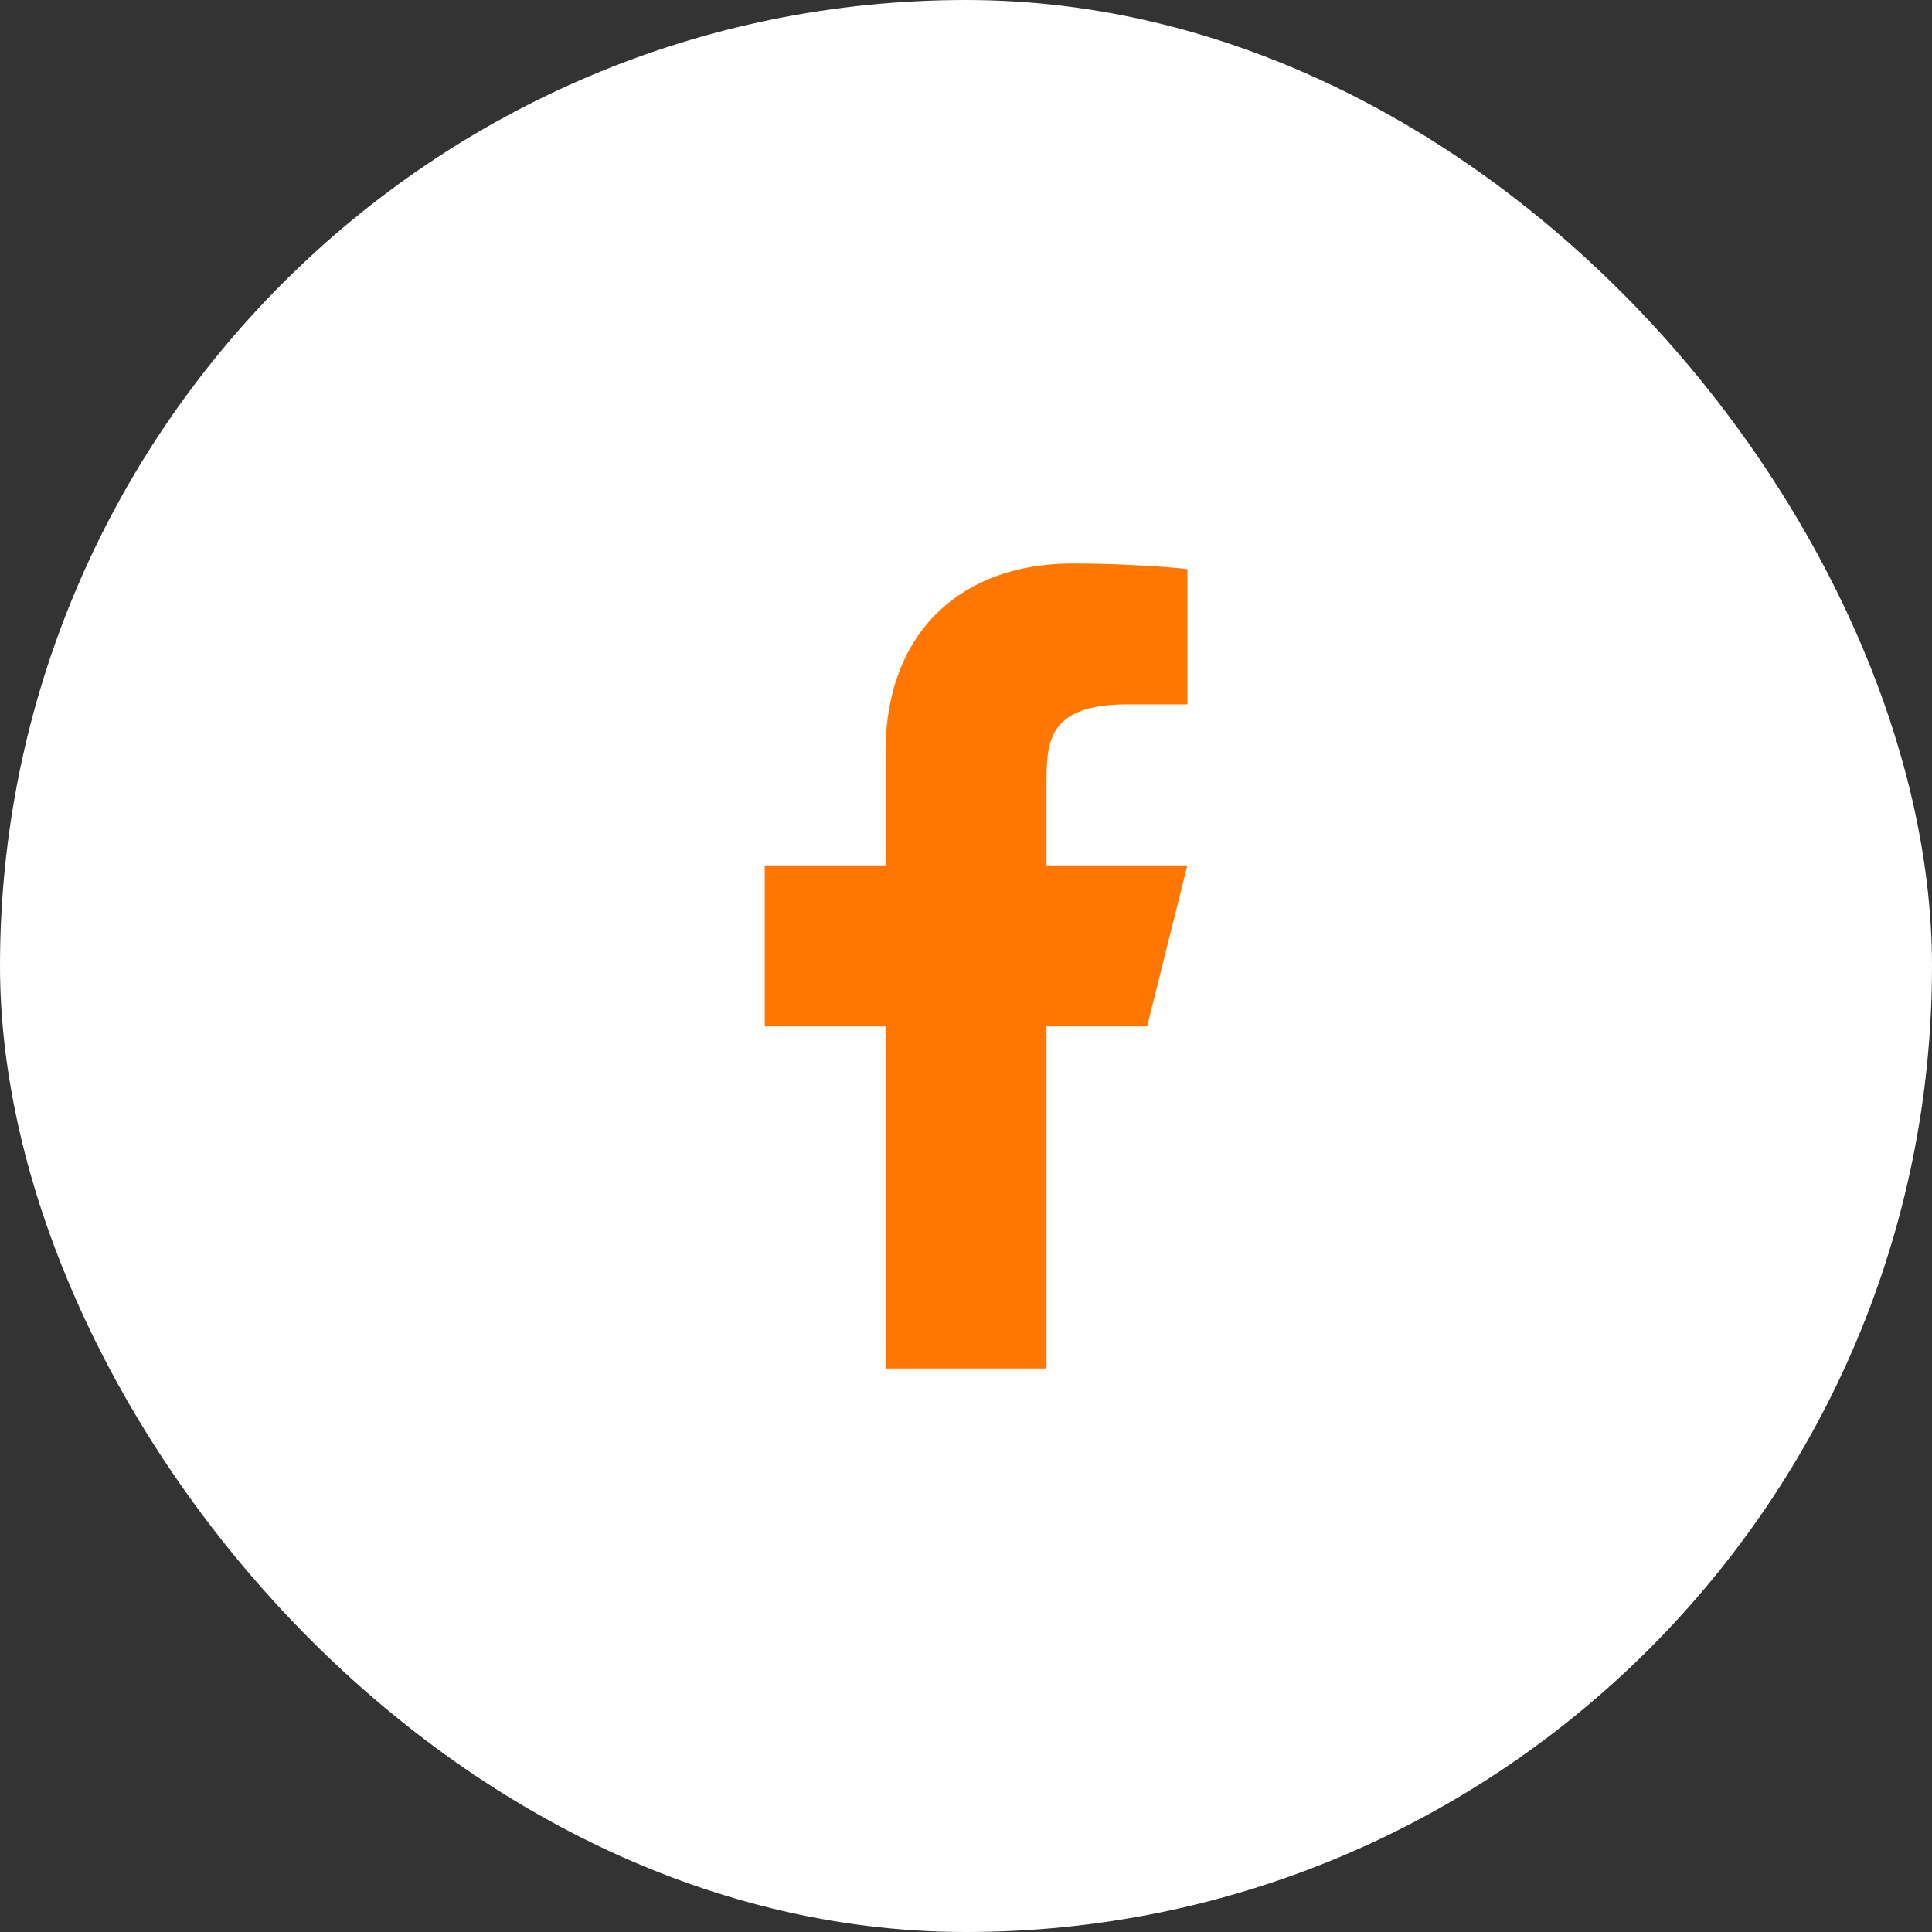
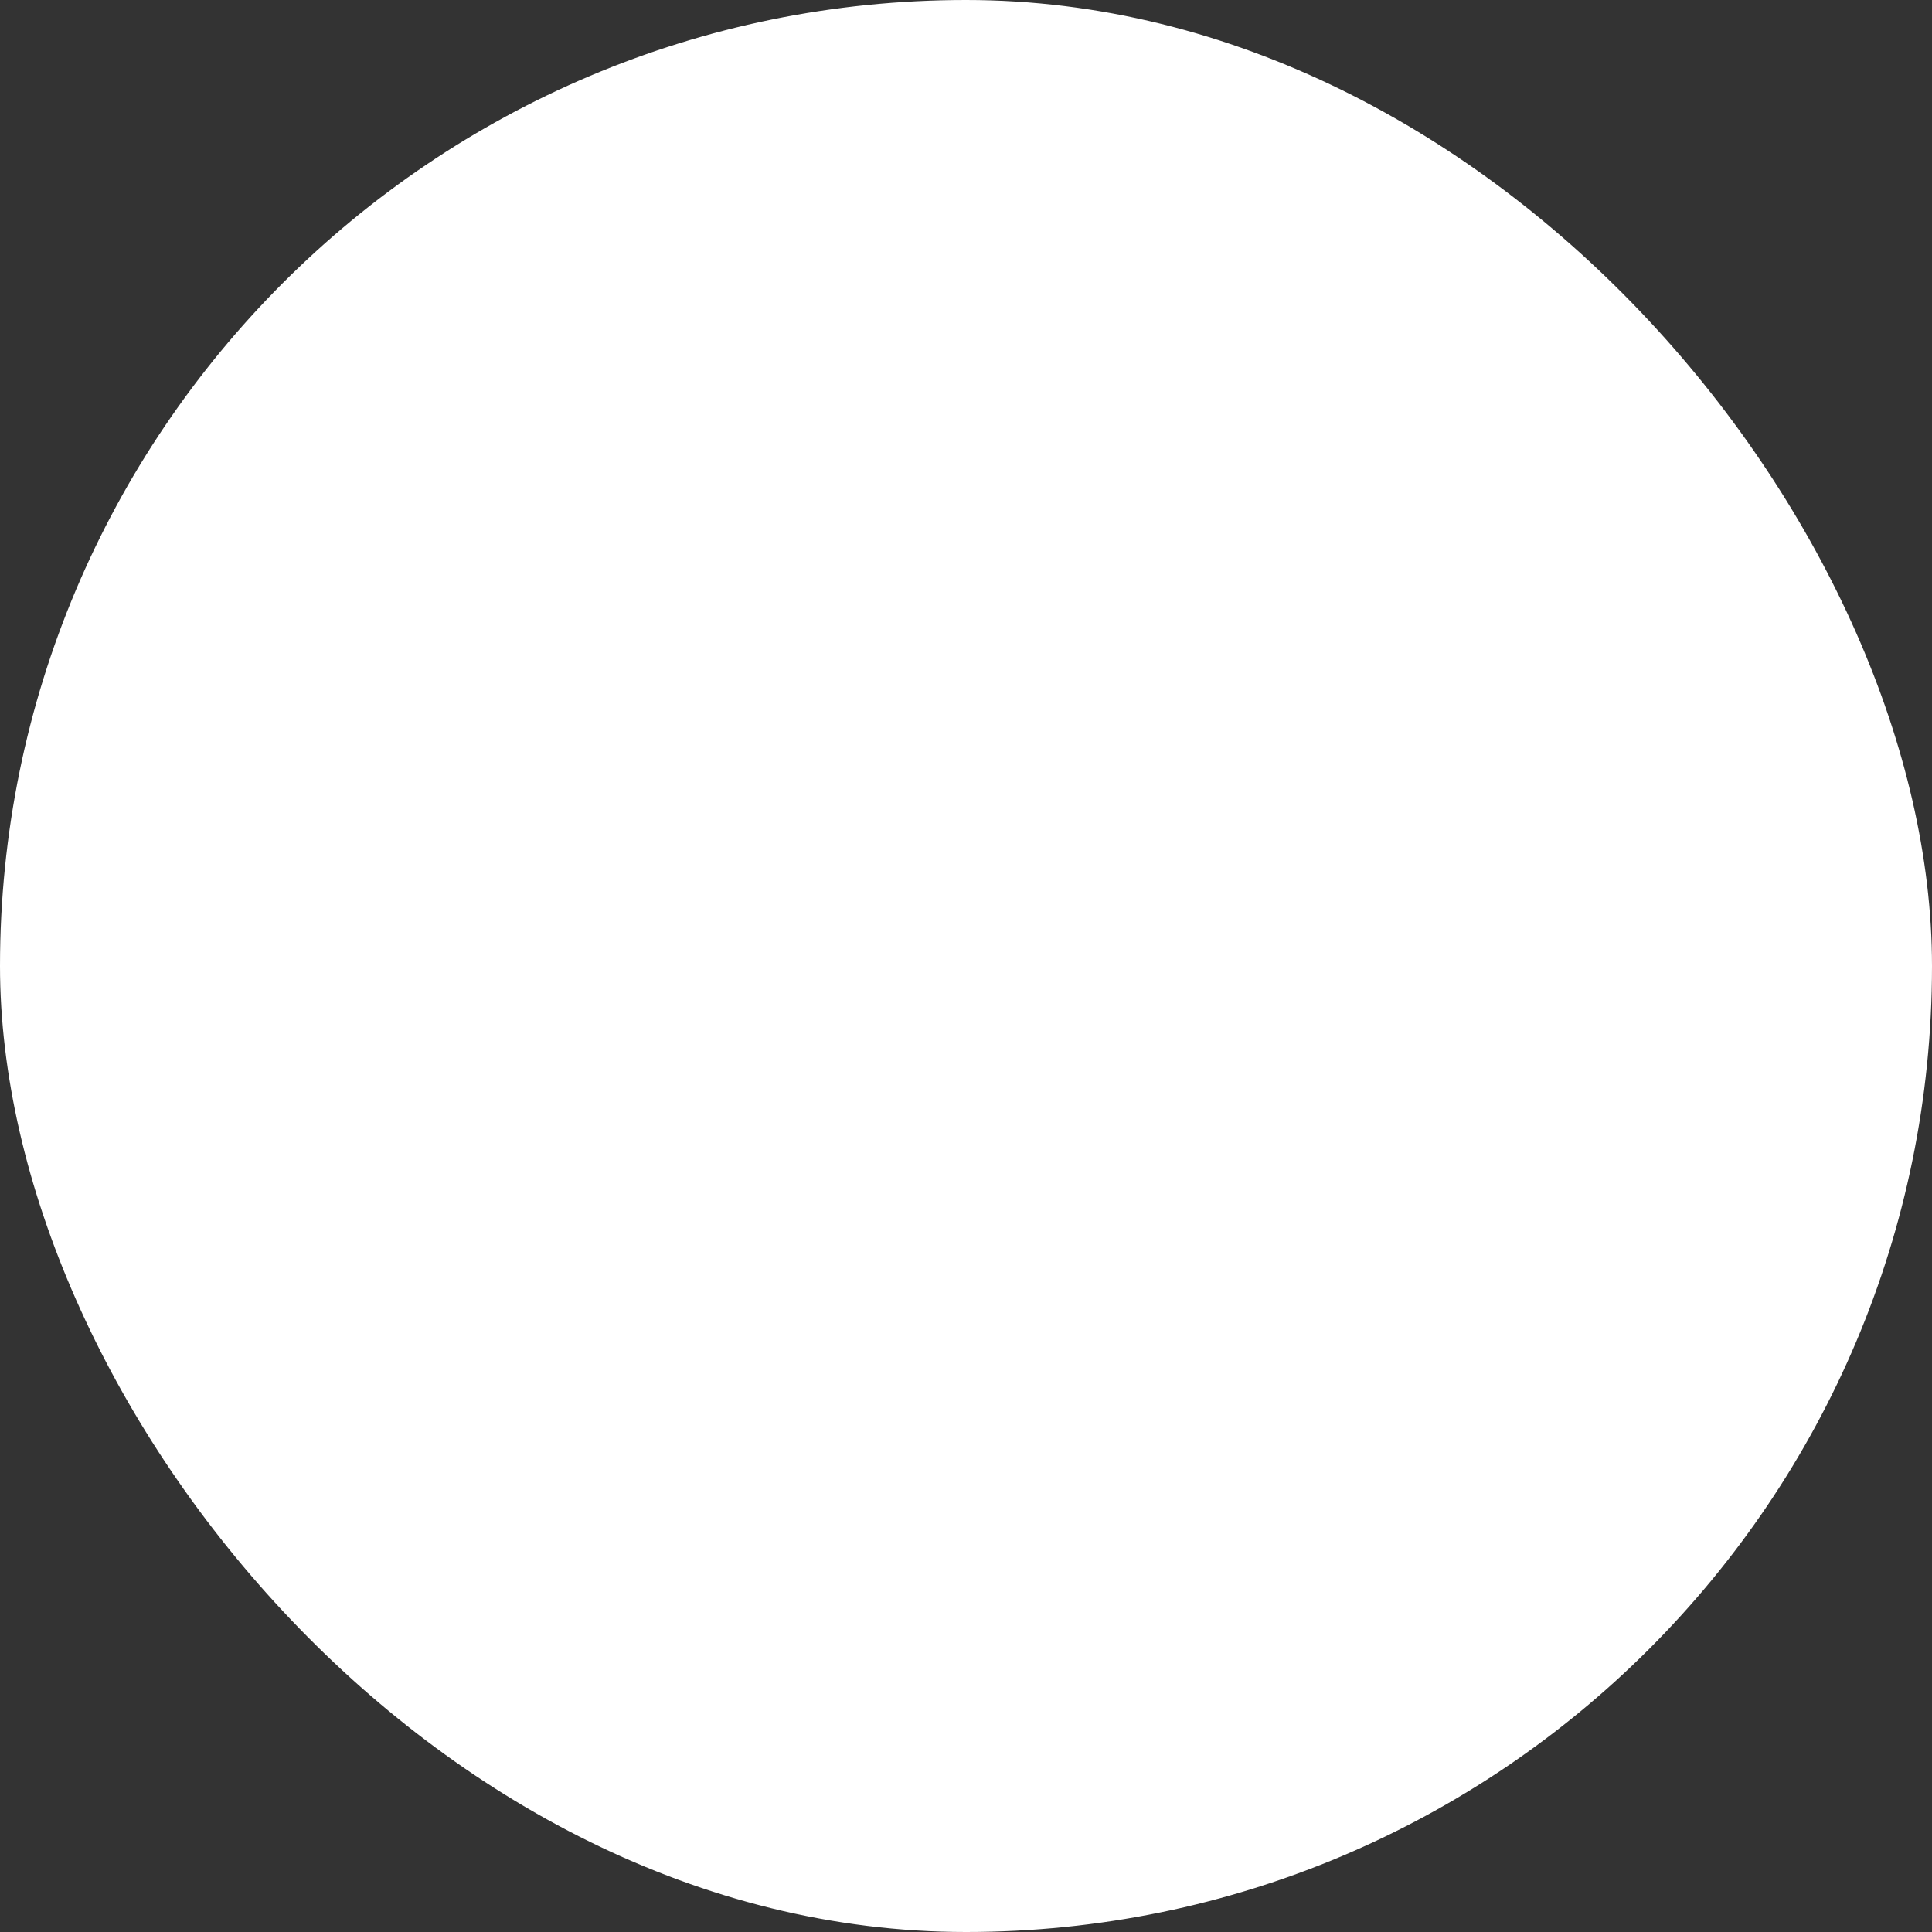
<svg xmlns="http://www.w3.org/2000/svg" width="36" height="36" viewBox="0 0 36 36" fill="none">
  <rect x="0" y="0" width="36" height="36" fill="#333333" stroke="none" />
  <rect width="36" height="36" rx="18" fill="white" />
-   <path d="M19.5 19.125H21.375L22.125 16.125H19.5V14.625C19.5 13.853 19.5 13.125 21 13.125H22.125V10.605C21.881 10.573 20.957 10.5 19.982 10.5C17.946 10.5 16.5 11.743 16.5 14.025V16.125H14.25V19.125H16.5V25.5H19.5V19.125Z" fill="#FF7700" />
</svg>